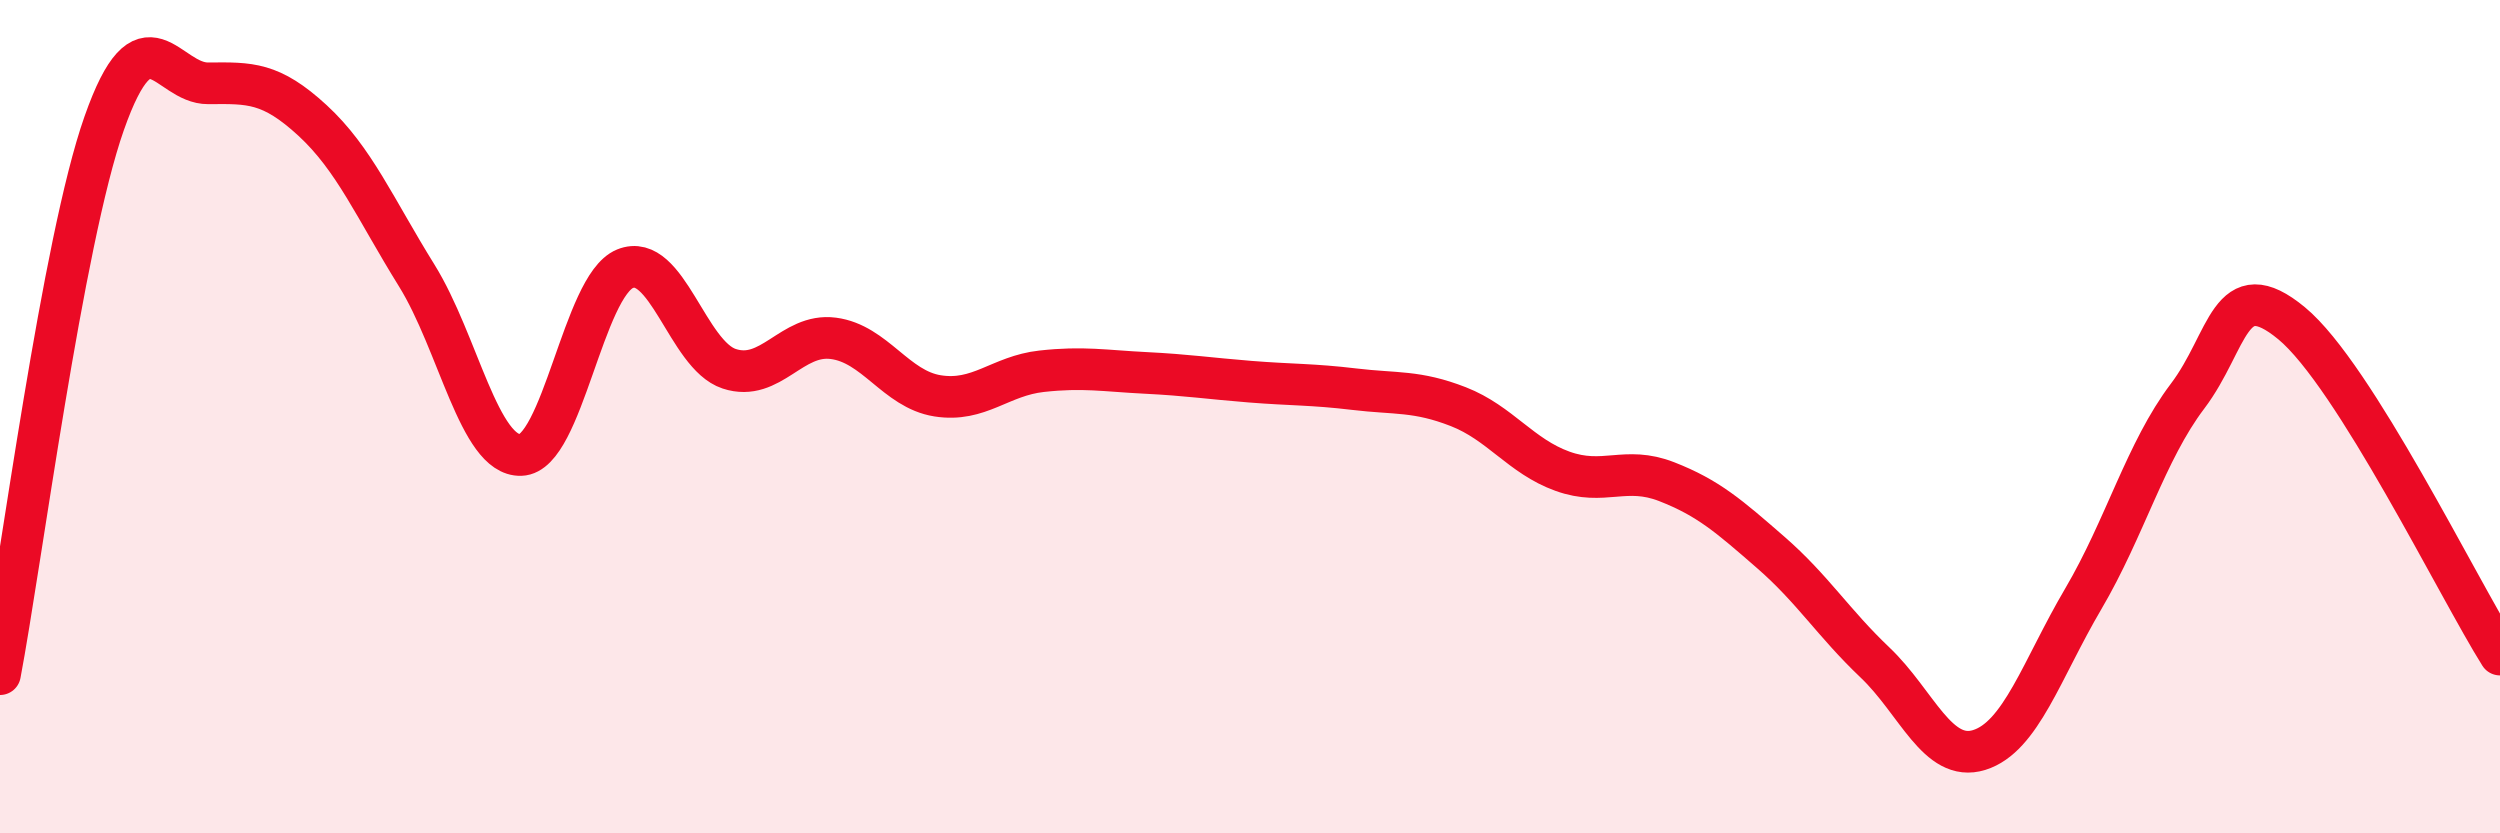
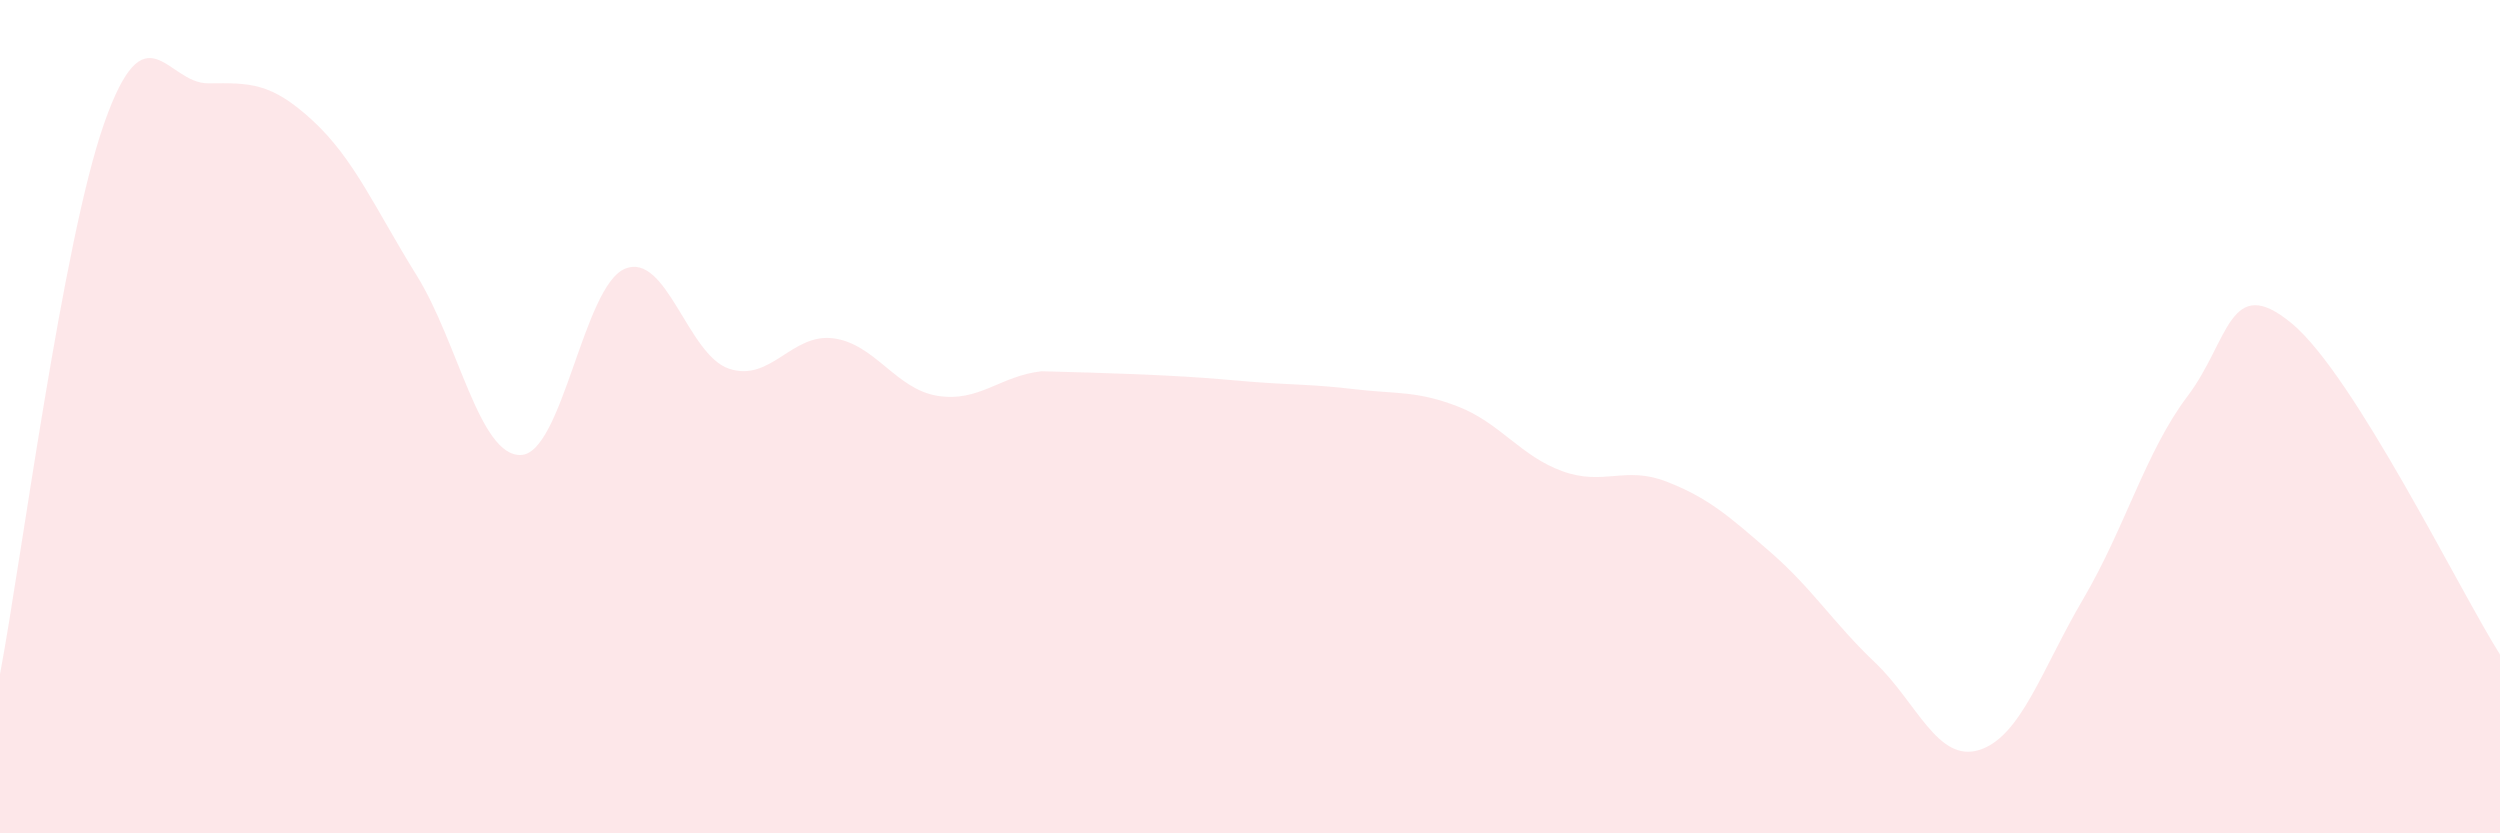
<svg xmlns="http://www.w3.org/2000/svg" width="60" height="20" viewBox="0 0 60 20">
-   <path d="M 0,16.18 C 0.5,13.54 1.5,5.8 2.5,2.96 C 3.5,0.12 4,2.01 5,2 C 6,1.99 6.5,1.97 7.5,2.89 C 8.5,3.81 9,5 10,6.61 C 11,8.22 11.5,10.95 12.5,10.92 C 13.5,10.89 14,6.86 15,6.45 C 16,6.04 16.5,8.52 17.5,8.85 C 18.5,9.18 19,7.99 20,8.12 C 21,8.25 21.5,9.34 22.5,9.5 C 23.5,9.66 24,9.02 25,8.91 C 26,8.8 26.5,8.9 27.5,8.95 C 28.5,9 29,9.08 30,9.16 C 31,9.24 31.5,9.22 32.5,9.34 C 33.5,9.46 34,9.37 35,9.76 C 36,10.15 36.5,10.95 37.5,11.31 C 38.5,11.67 39,11.17 40,11.56 C 41,11.95 41.5,12.39 42.5,13.26 C 43.5,14.13 44,14.95 45,15.9 C 46,16.85 46.5,18.31 47.5,18 C 48.5,17.69 49,16.07 50,14.37 C 51,12.67 51.5,10.83 52.5,9.51 C 53.5,8.19 53.5,6.52 55,7.76 C 56.5,9 59,14.12 60,15.71L60 20L0 20Z" fill="#EB0A25" opacity="0.1" stroke-linecap="round" stroke-linejoin="round" />
-   <path d="M 0,16.18 C 0.5,13.54 1.5,5.8 2.5,2.96 C 3.5,0.12 4,2.01 5,2 C 6,1.99 6.5,1.97 7.5,2.89 C 8.5,3.81 9,5 10,6.61 C 11,8.22 11.5,10.95 12.5,10.92 C 13.5,10.89 14,6.86 15,6.45 C 16,6.04 16.5,8.52 17.5,8.85 C 18.5,9.18 19,7.99 20,8.12 C 21,8.25 21.5,9.34 22.5,9.5 C 23.5,9.66 24,9.02 25,8.91 C 26,8.8 26.5,8.9 27.5,8.95 C 28.5,9 29,9.08 30,9.16 C 31,9.24 31.5,9.22 32.5,9.34 C 33.5,9.46 34,9.37 35,9.76 C 36,10.15 36.5,10.95 37.5,11.31 C 38.5,11.67 39,11.17 40,11.56 C 41,11.95 41.5,12.39 42.5,13.26 C 43.5,14.13 44,14.95 45,15.9 C 46,16.85 46.5,18.31 47.5,18 C 48.5,17.69 49,16.07 50,14.37 C 51,12.67 51.5,10.83 52.5,9.51 C 53.5,8.19 53.5,6.52 55,7.76 C 56.5,9 59,14.12 60,15.71" stroke="#EB0A25" stroke-width="1" fill="none" stroke-linecap="round" stroke-linejoin="round" />
+   <path d="M 0,16.18 C 0.5,13.54 1.5,5.8 2.5,2.96 C 3.5,0.12 4,2.01 5,2 C 6,1.99 6.5,1.97 7.5,2.89 C 8.5,3.81 9,5 10,6.61 C 11,8.22 11.5,10.95 12.5,10.92 C 13.5,10.89 14,6.86 15,6.45 C 16,6.04 16.5,8.52 17.5,8.85 C 18.5,9.18 19,7.99 20,8.12 C 21,8.25 21.5,9.34 22.5,9.5 C 23.5,9.66 24,9.02 25,8.91 C 28.5,9 29,9.08 30,9.16 C 31,9.24 31.5,9.22 32.5,9.34 C 33.5,9.46 34,9.37 35,9.76 C 36,10.15 36.5,10.95 37.5,11.31 C 38.5,11.67 39,11.17 40,11.56 C 41,11.95 41.5,12.39 42.5,13.26 C 43.5,14.13 44,14.95 45,15.9 C 46,16.85 46.5,18.31 47.5,18 C 48.5,17.69 49,16.07 50,14.37 C 51,12.67 51.5,10.83 52.5,9.51 C 53.5,8.19 53.5,6.52 55,7.76 C 56.5,9 59,14.12 60,15.71L60 20L0 20Z" fill="#EB0A25" opacity="0.1" stroke-linecap="round" stroke-linejoin="round" />
</svg>